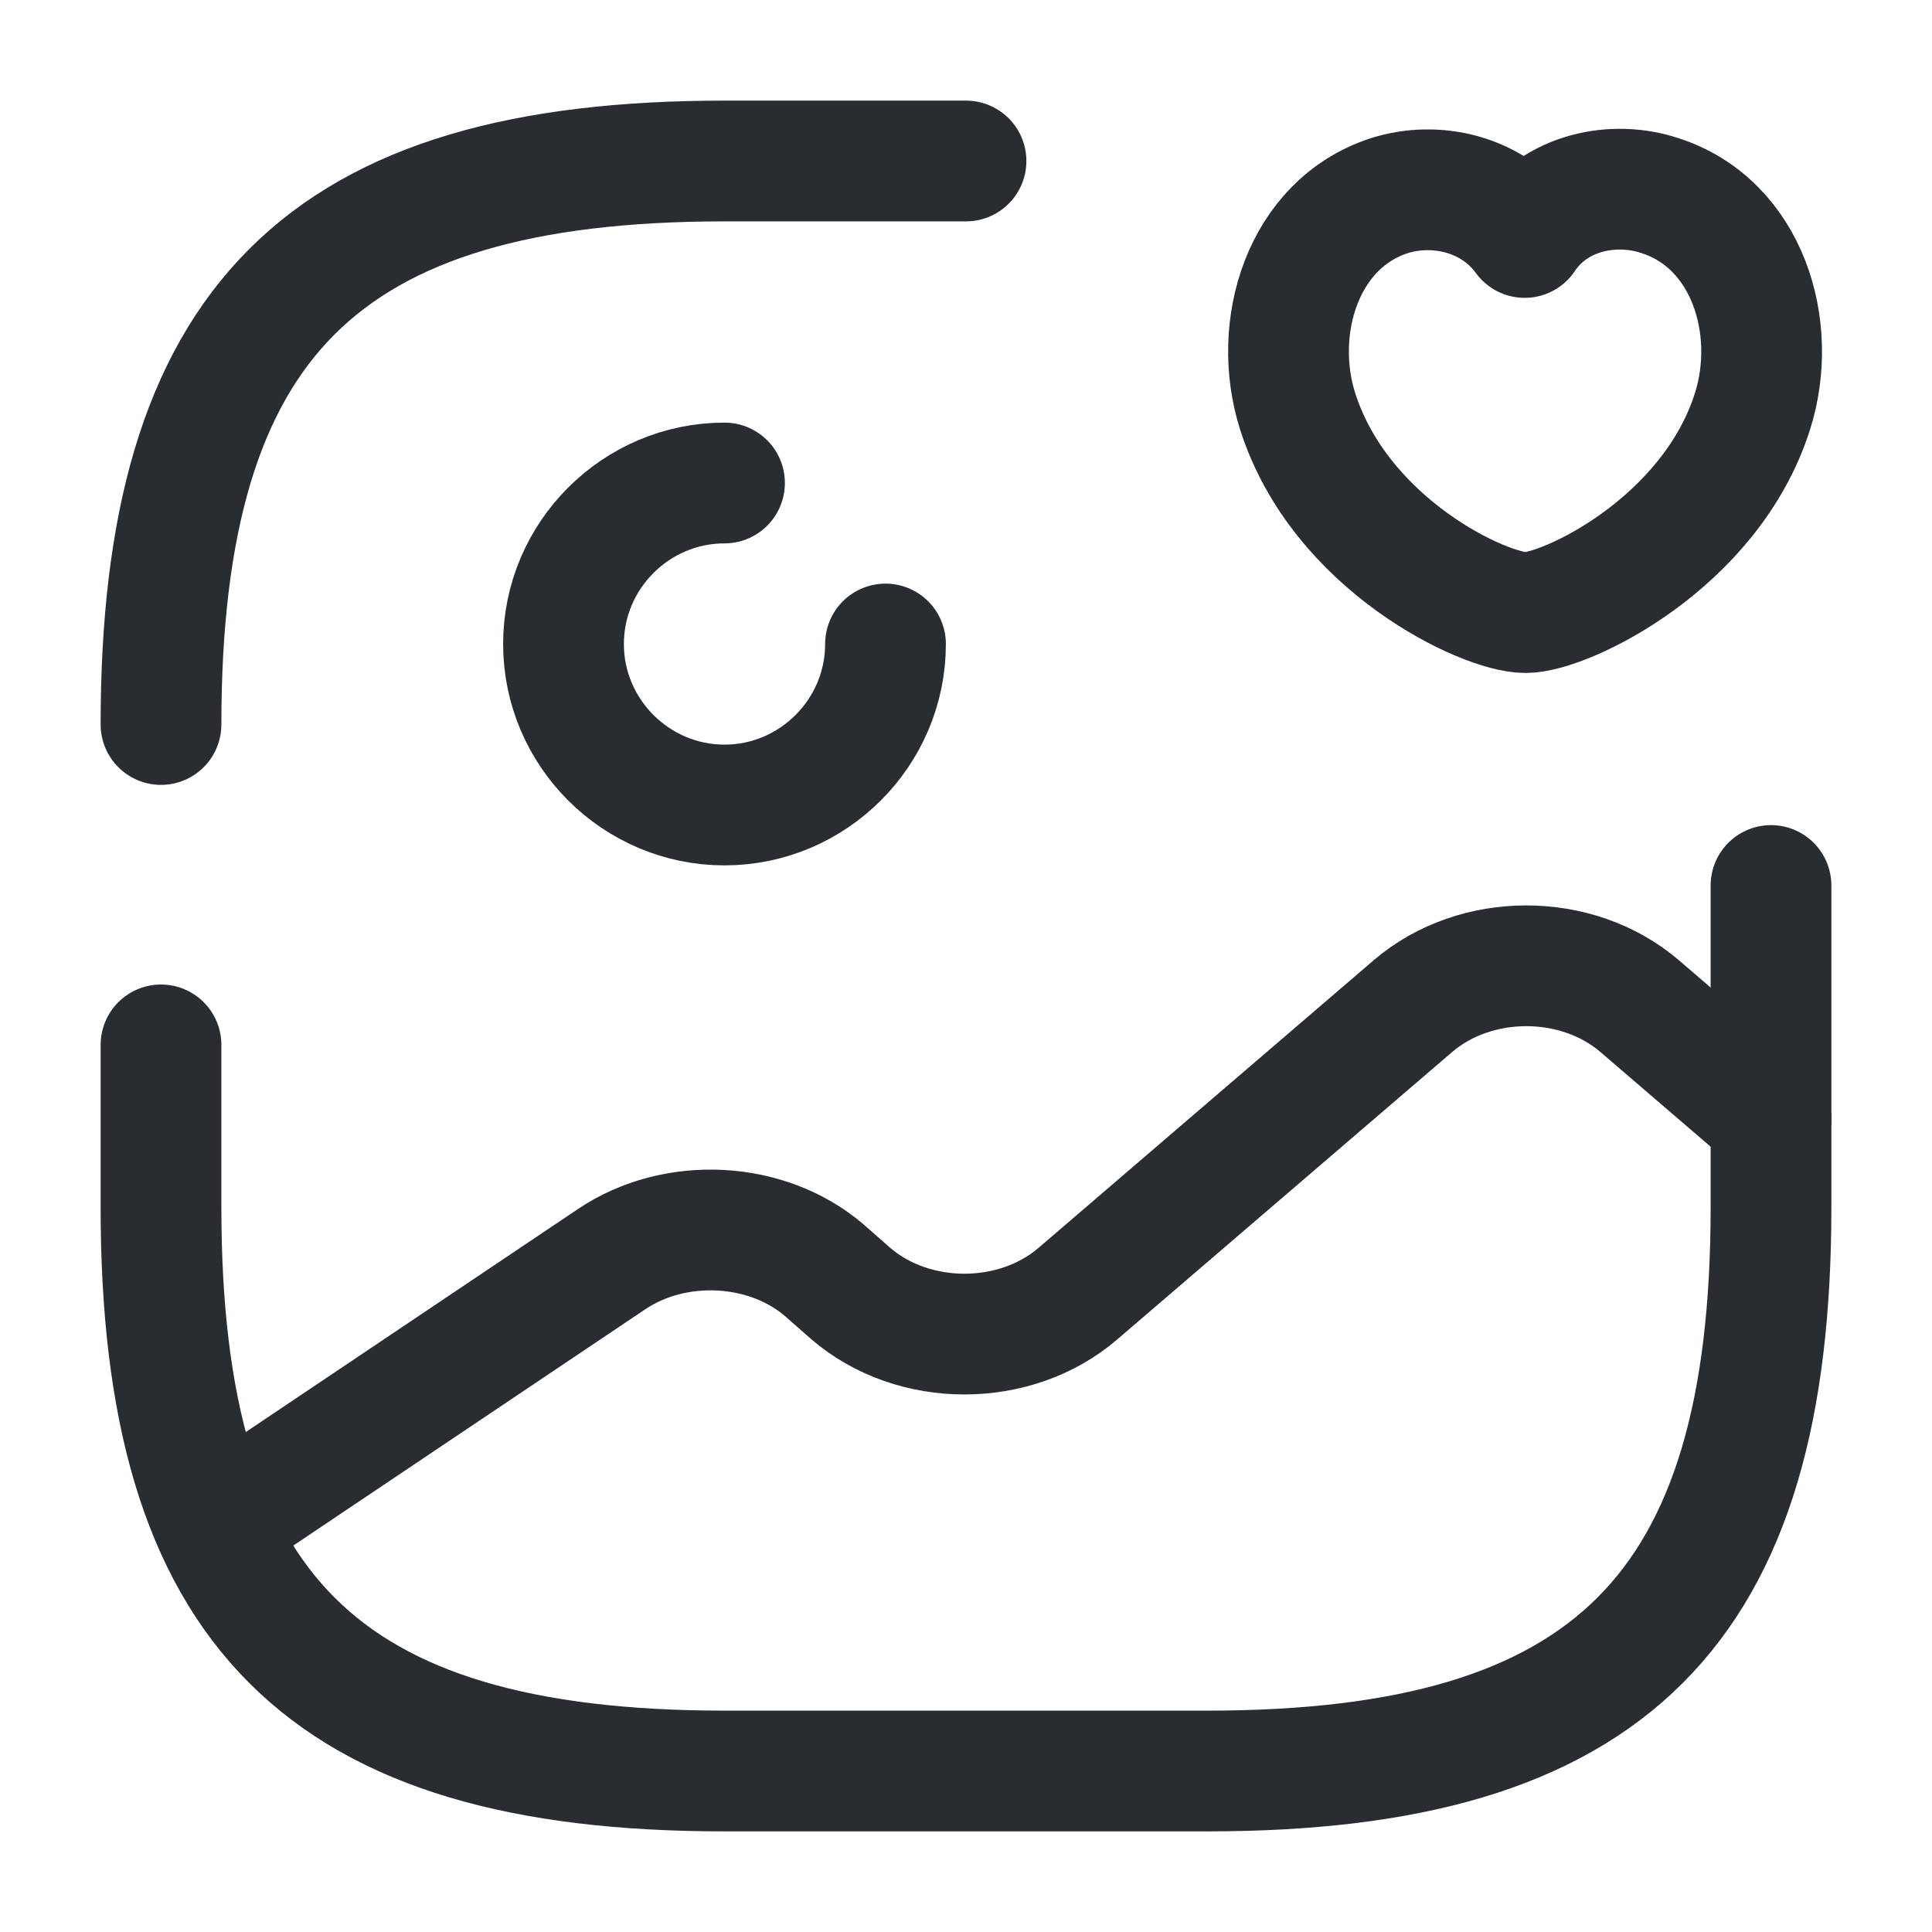
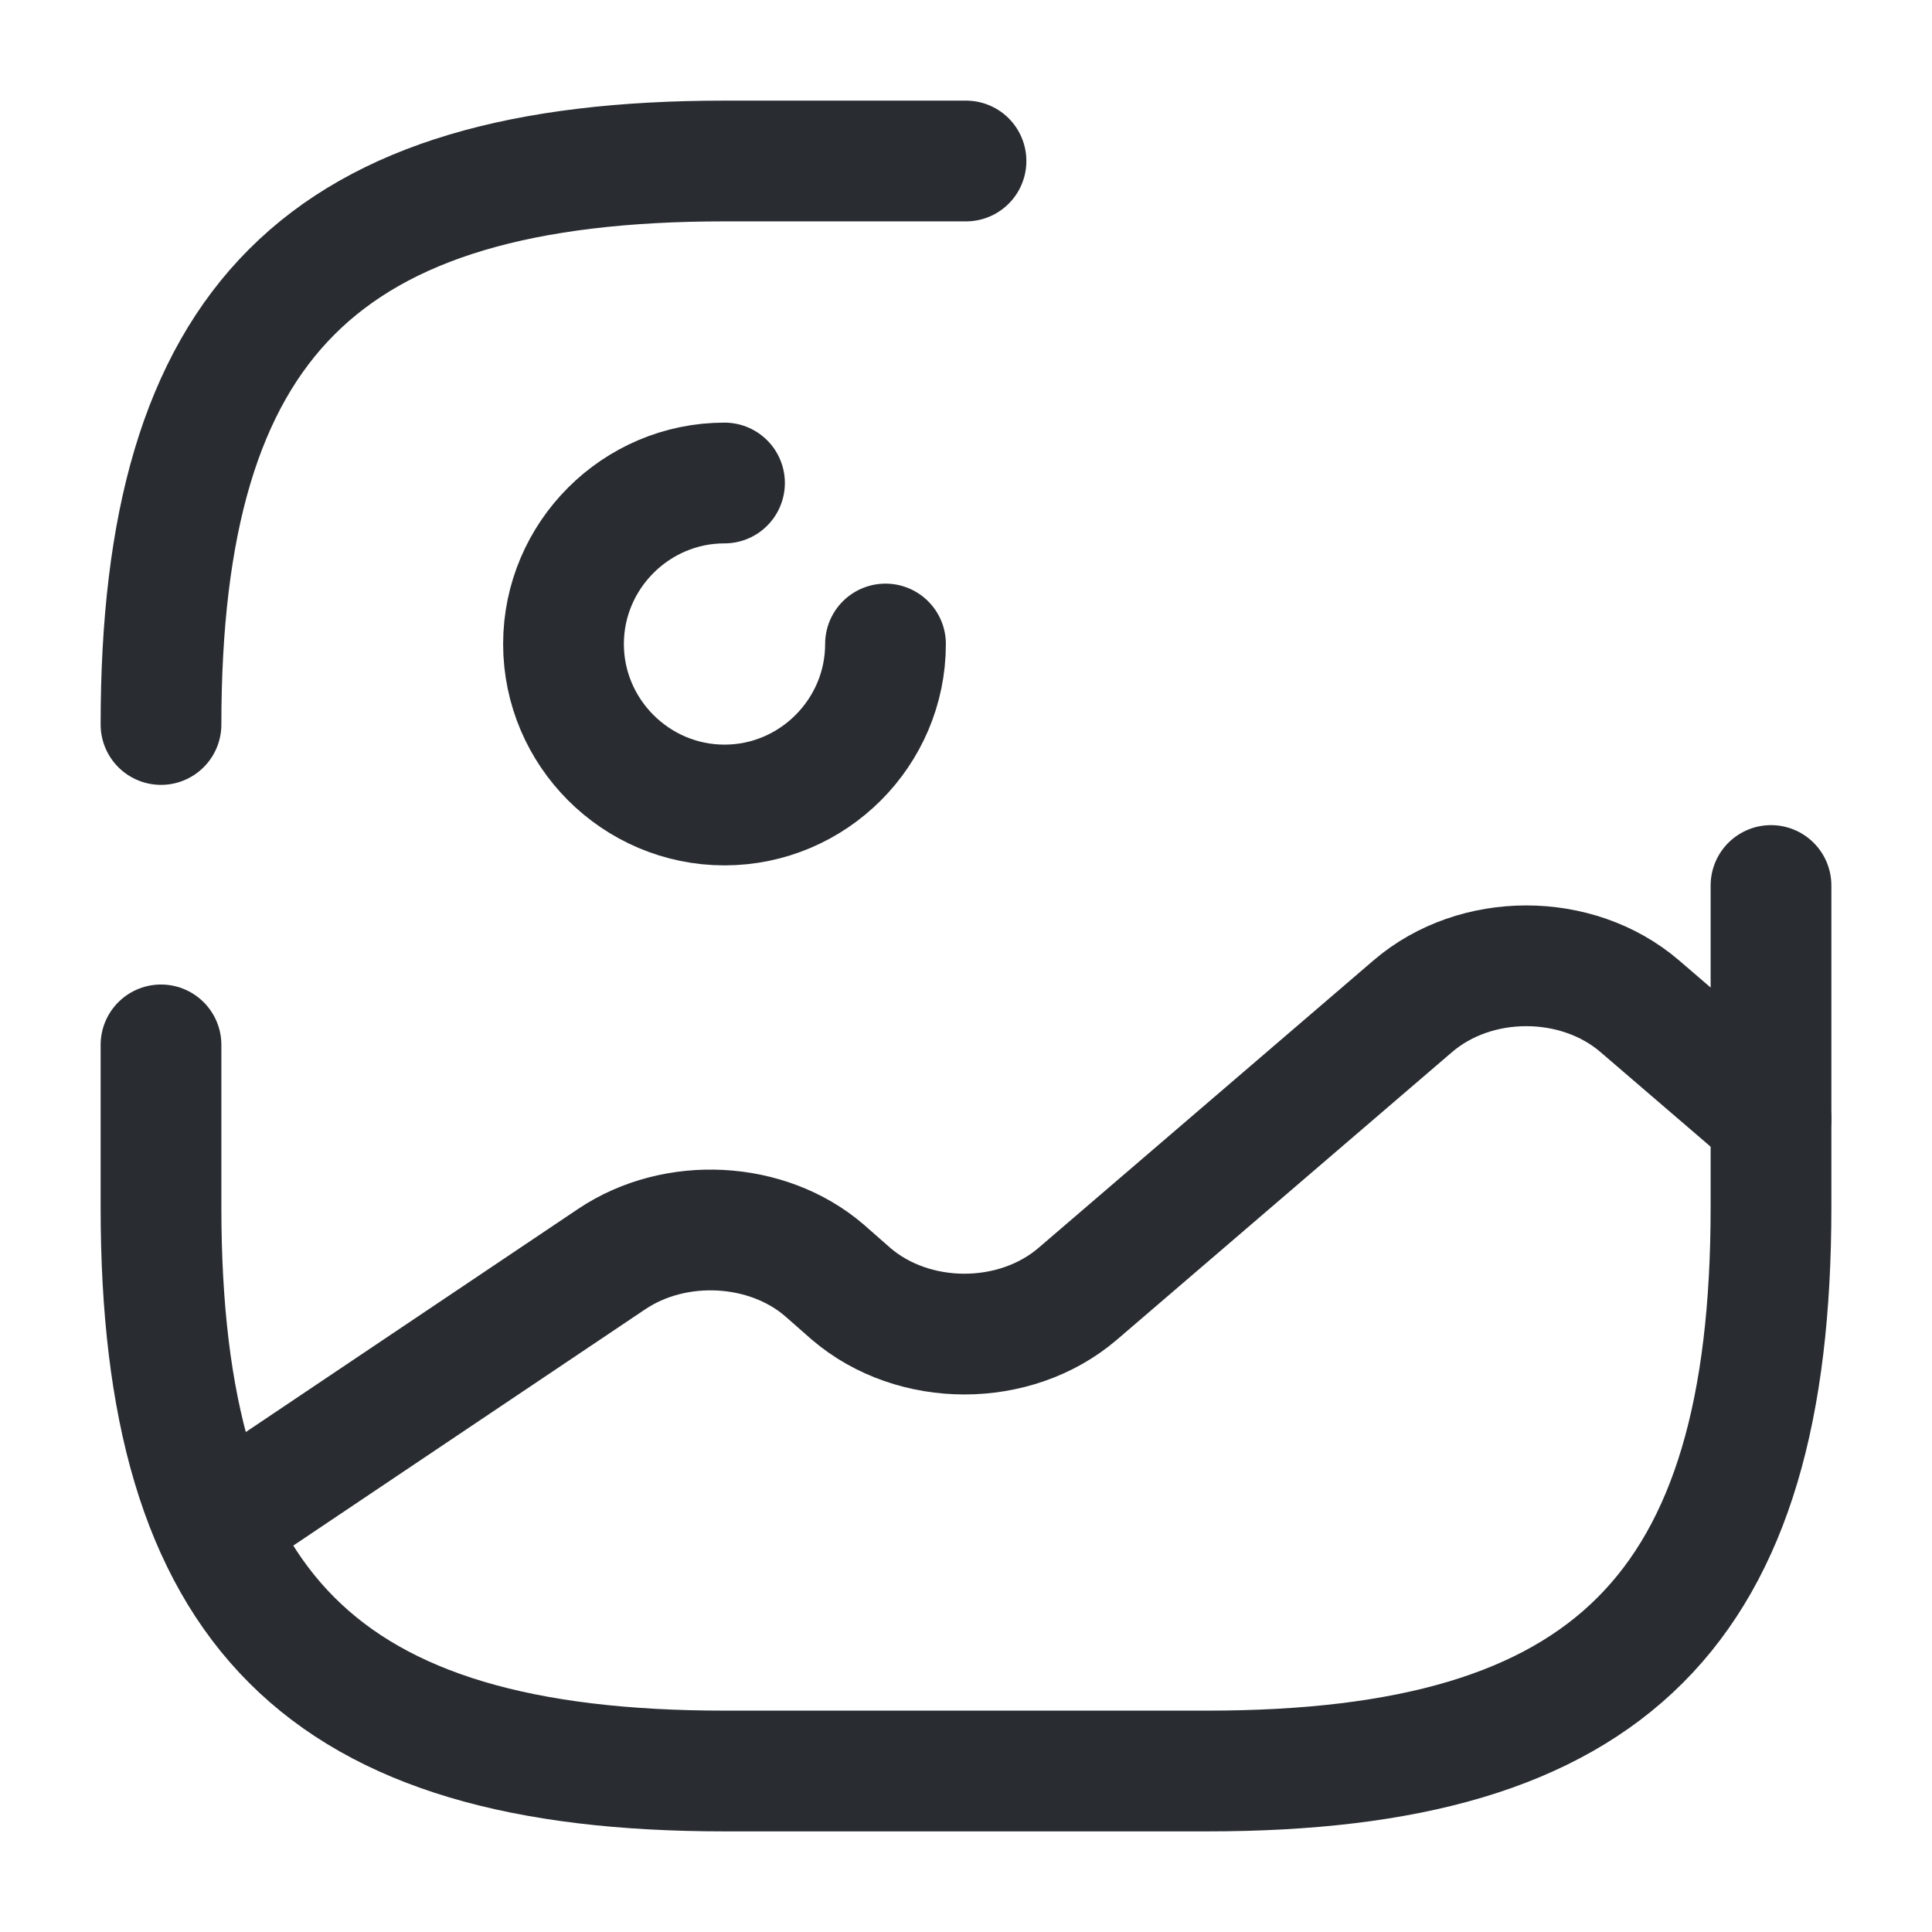
<svg xmlns="http://www.w3.org/2000/svg" width="24" height="24" viewBox="0 0 24 24" fill="none">
  <path d="M9 6C7.9 6 7 6.9 7 8C7 9.1 7.9 10 9 10C10.1 10 11 9.1 11 8" stroke="#292D32" stroke-width="1.5" stroke-linecap="round" stroke-linejoin="round" />
  <path d="M2 12.98V15C2 20 4 22 9 22H15C20 22 22 20 22 15V11" stroke="#292D32" stroke-width="1.5" stroke-linecap="round" stroke-linejoin="round" />
  <path d="M12 2H9C4 2 2 4 2 9" stroke="#292D32" stroke-width="1.5" stroke-linecap="round" stroke-linejoin="round" />
-   <path d="M16.12 5.11C15.79 4.07 16.18 2.78 17.26 2.43C17.83 2.25 18.54 2.4 18.94 2.95C19.32 2.38 20.05 2.24 20.62 2.43C21.71 2.78 22.1 4.07 21.77 5.11C21.25 6.75 19.45 7.61 18.95 7.61C18.44 7.61 16.65 6.77 16.12 5.11Z" stroke="#292D32" stroke-width="1.5" stroke-linecap="round" stroke-linejoin="round" />
  <path d="M2.67 18.95L7.6 15.64C8.39 15.11 9.53 15.17 10.24 15.78L10.57 16.07C11.35 16.74 12.61 16.74 13.39 16.07L17.55 12.5C18.33 11.83 19.59 11.83 20.37 12.5L22 13.9" stroke="#292D32" stroke-width="1.5" stroke-linecap="round" stroke-linejoin="round" />
</svg>